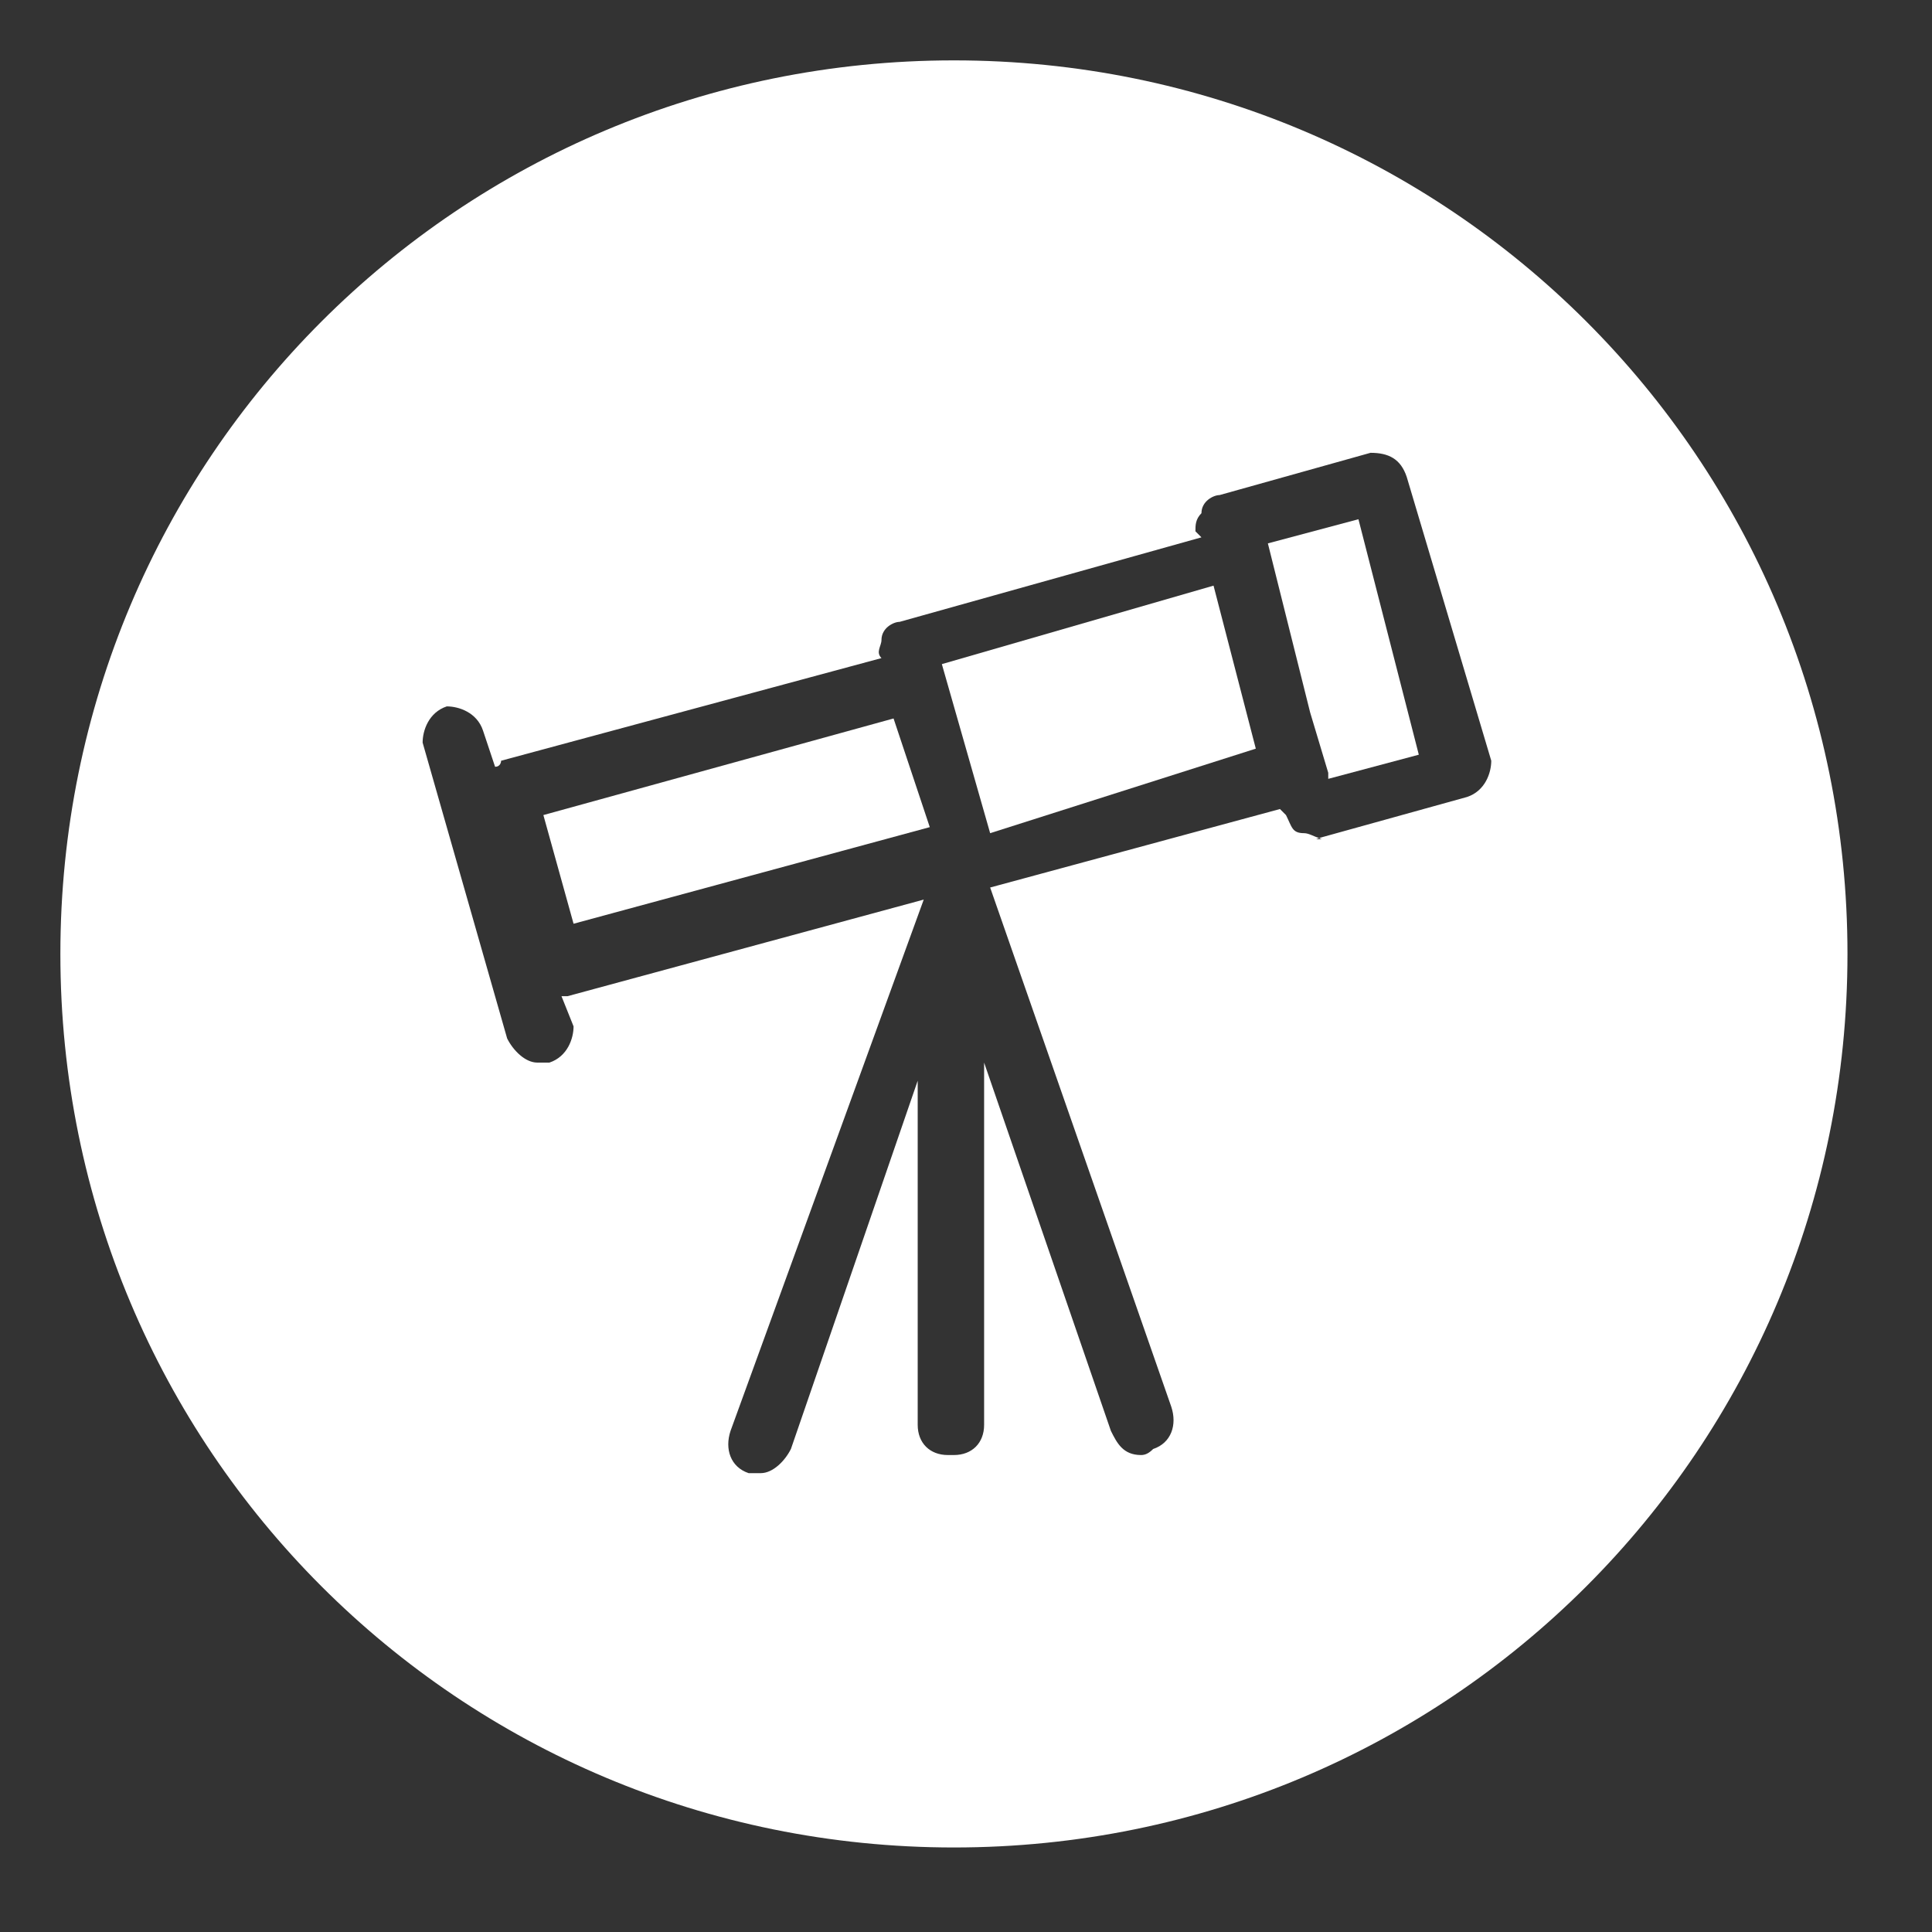
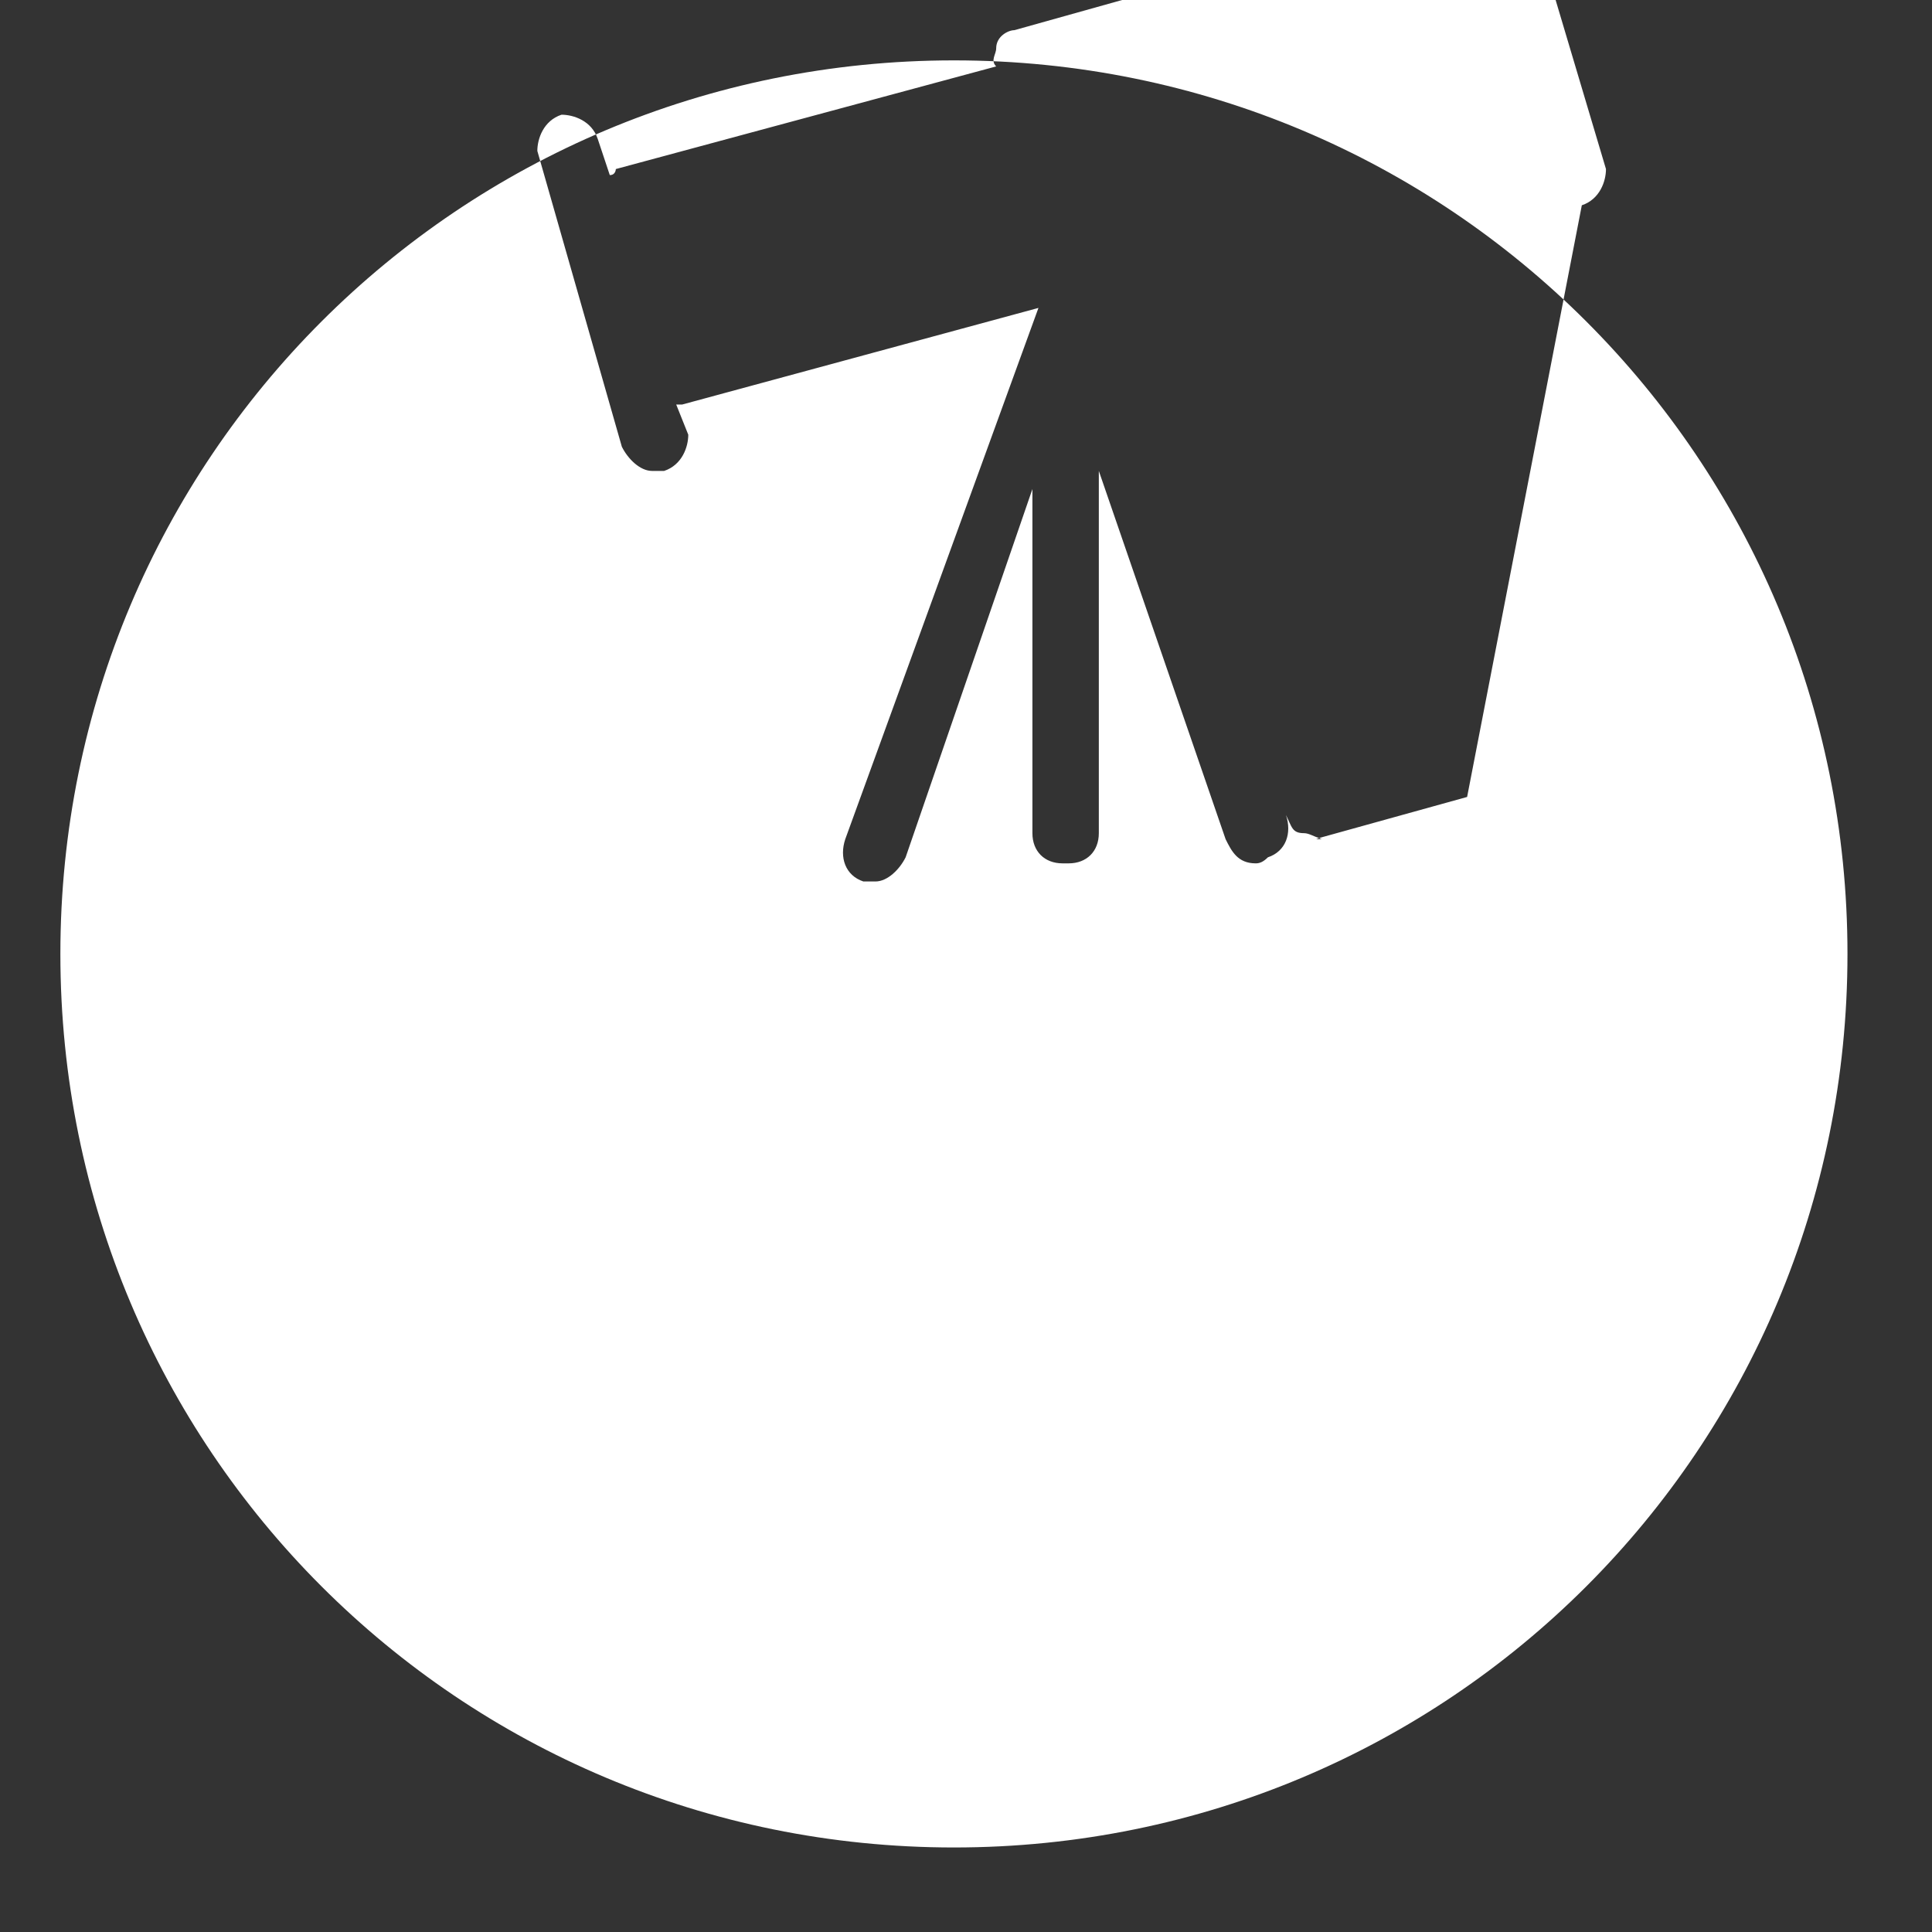
<svg xmlns="http://www.w3.org/2000/svg" id="Layer_1" data-name="Layer 1" viewBox="0 0 32 32">
  <rect x="0" y="0" width="32" height="32" fill="#333333" stroke="none" />
  <defs>
    <style>
      .cls-1 {
        fill: #fff;
        stroke-width: 0px;
      }
    </style>
  </defs>
-   <polygon class="cls-1" points="14.8 11.9 9 13.5 9.5 15.3 15.4 13.7 15.1 12.8 14.8 11.9" />
-   <polygon class="cls-1" points="15.6 11 16 12.4 16.4 13.8 20.8 12.4 20.1 9.7 15.6 11" />
-   <polygon class="cls-1" points="21 9 21.7 11.8 22 12.8 22 12.9 23.5 12.5 22.5 8.6 21 9" />
-   <path class="cls-1" d="m15.8,1C7.6,1,1,7.6,1,15.8s6.6,14.8,14.8,14.8,14.8-6.6,14.8-14.8S24,1,15.8,1Zm8.5,12.2l-2.45.68s.03.02.05.02h-.1l.05-.02c-.08-.02-.17-.08-.25-.08-.2,0-.2-.1-.3-.3l-.1-.1-4.8,1.3,3,8.6c.1.3,0,.6-.3.7-.07.07-.13.1-.2.1-.3,0-.4-.2-.5-.4l-2.1-6.1v6c0,.3-.2.5-.5.5h-.1c-.3,0-.5-.2-.5-.5v-5.7l-2.1,6.1c-.1.2-.3.4-.5.4h-.2c-.3-.1-.4-.4-.3-.7l3.2-8.8-5.9,1.6h-.1l.2.5c0,.2-.1.5-.4.6h-.2c-.2,0-.4-.2-.5-.4l-1.4-4.9c0-.2.1-.5.4-.6.2,0,.5.1.6.4l.2.6c.1,0,.1-.1.1-.1l6.3-1.7c-.1-.1,0-.2,0-.3,0-.2.2-.3.3-.3l5-1.4-.1-.1c0-.1,0-.2.1-.3,0-.2.2-.3.3-.3l2.5-.7c.3,0,.5.1.6.4l1.4,4.7c0,.2-.1.5-.4.6Z" />
+   <path class="cls-1" d="m15.8,1C7.6,1,1,7.6,1,15.8s6.6,14.8,14.8,14.8,14.8-6.6,14.8-14.8S24,1,15.8,1Zm8.5,12.2l-2.45.68s.03.02.05.02h-.1l.05-.02c-.08-.02-.17-.08-.25-.08-.2,0-.2-.1-.3-.3c.1.3,0,.6-.3.7-.07.07-.13.1-.2.1-.3,0-.4-.2-.5-.4l-2.1-6.1v6c0,.3-.2.5-.5.5h-.1c-.3,0-.5-.2-.5-.5v-5.7l-2.1,6.1c-.1.2-.3.4-.5.4h-.2c-.3-.1-.4-.4-.3-.7l3.2-8.8-5.9,1.6h-.1l.2.5c0,.2-.1.5-.4.6h-.2c-.2,0-.4-.2-.5-.4l-1.4-4.9c0-.2.1-.5.4-.6.2,0,.5.1.6.4l.2.6c.1,0,.1-.1.1-.1l6.3-1.7c-.1-.1,0-.2,0-.3,0-.2.2-.3.3-.3l5-1.4-.1-.1c0-.1,0-.2.1-.3,0-.2.2-.3.3-.3l2.5-.7c.3,0,.5.1.6.4l1.4,4.7c0,.2-.1.5-.4.6Z" />
</svg>